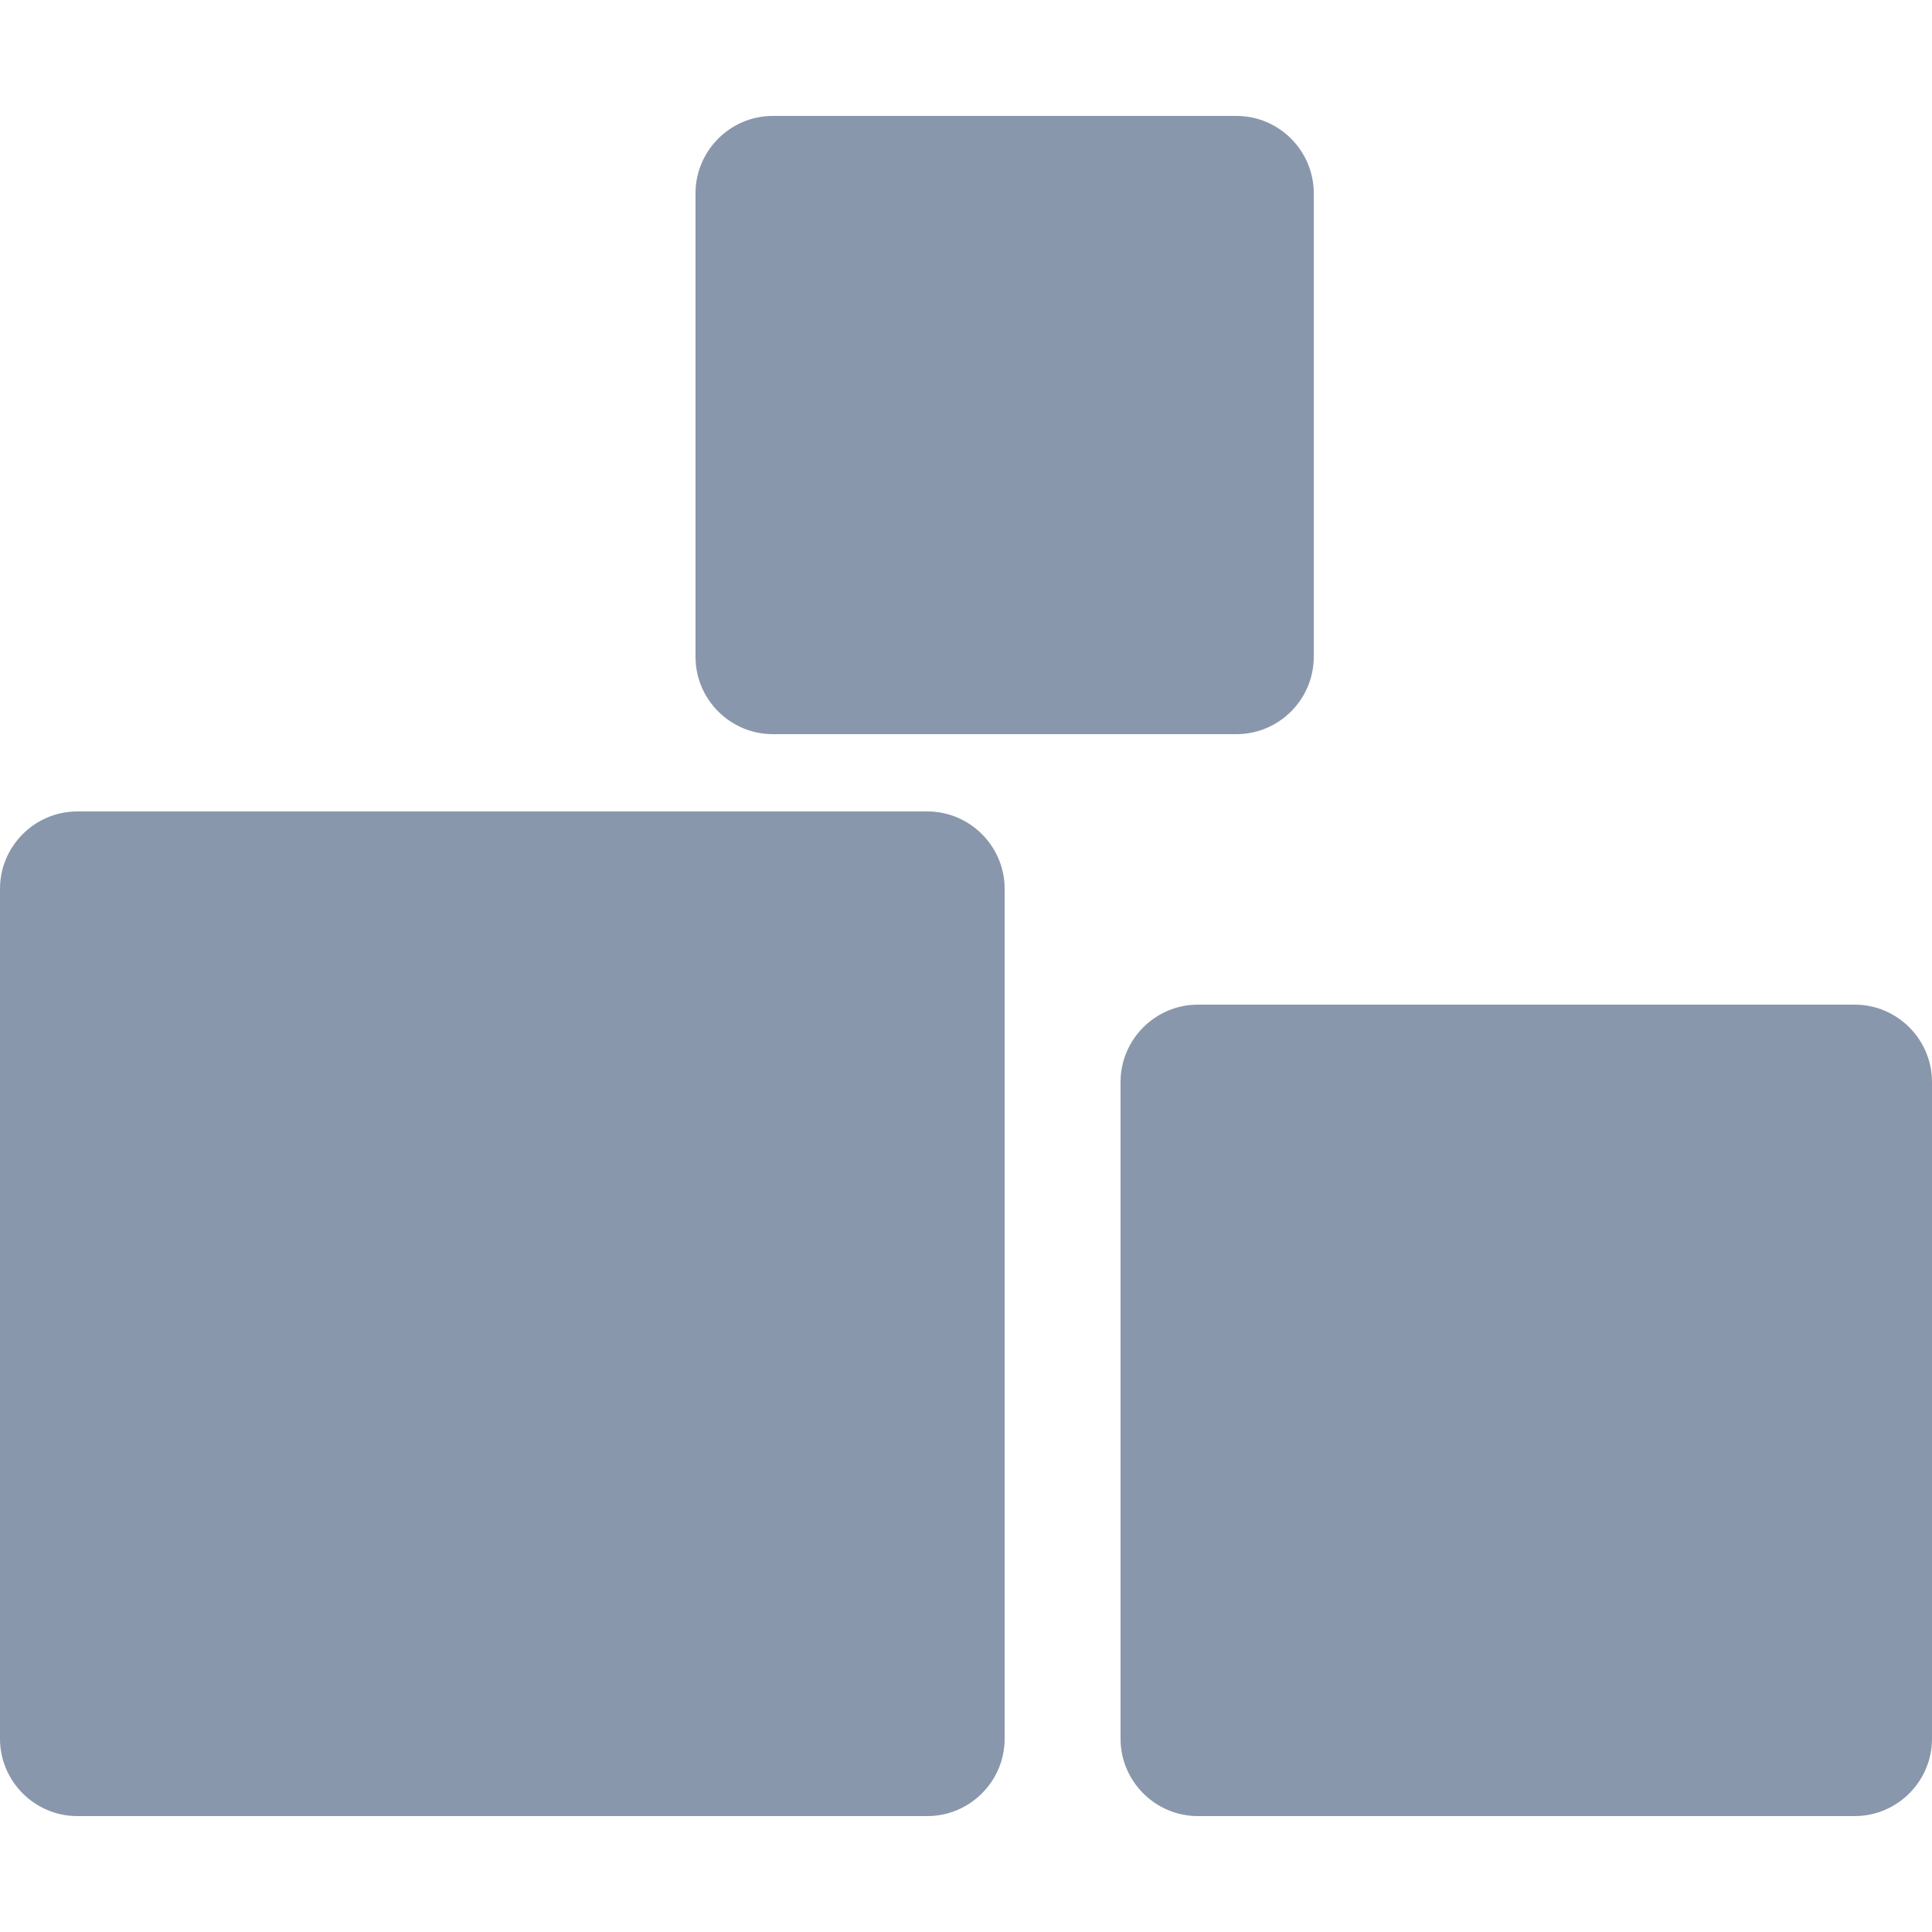
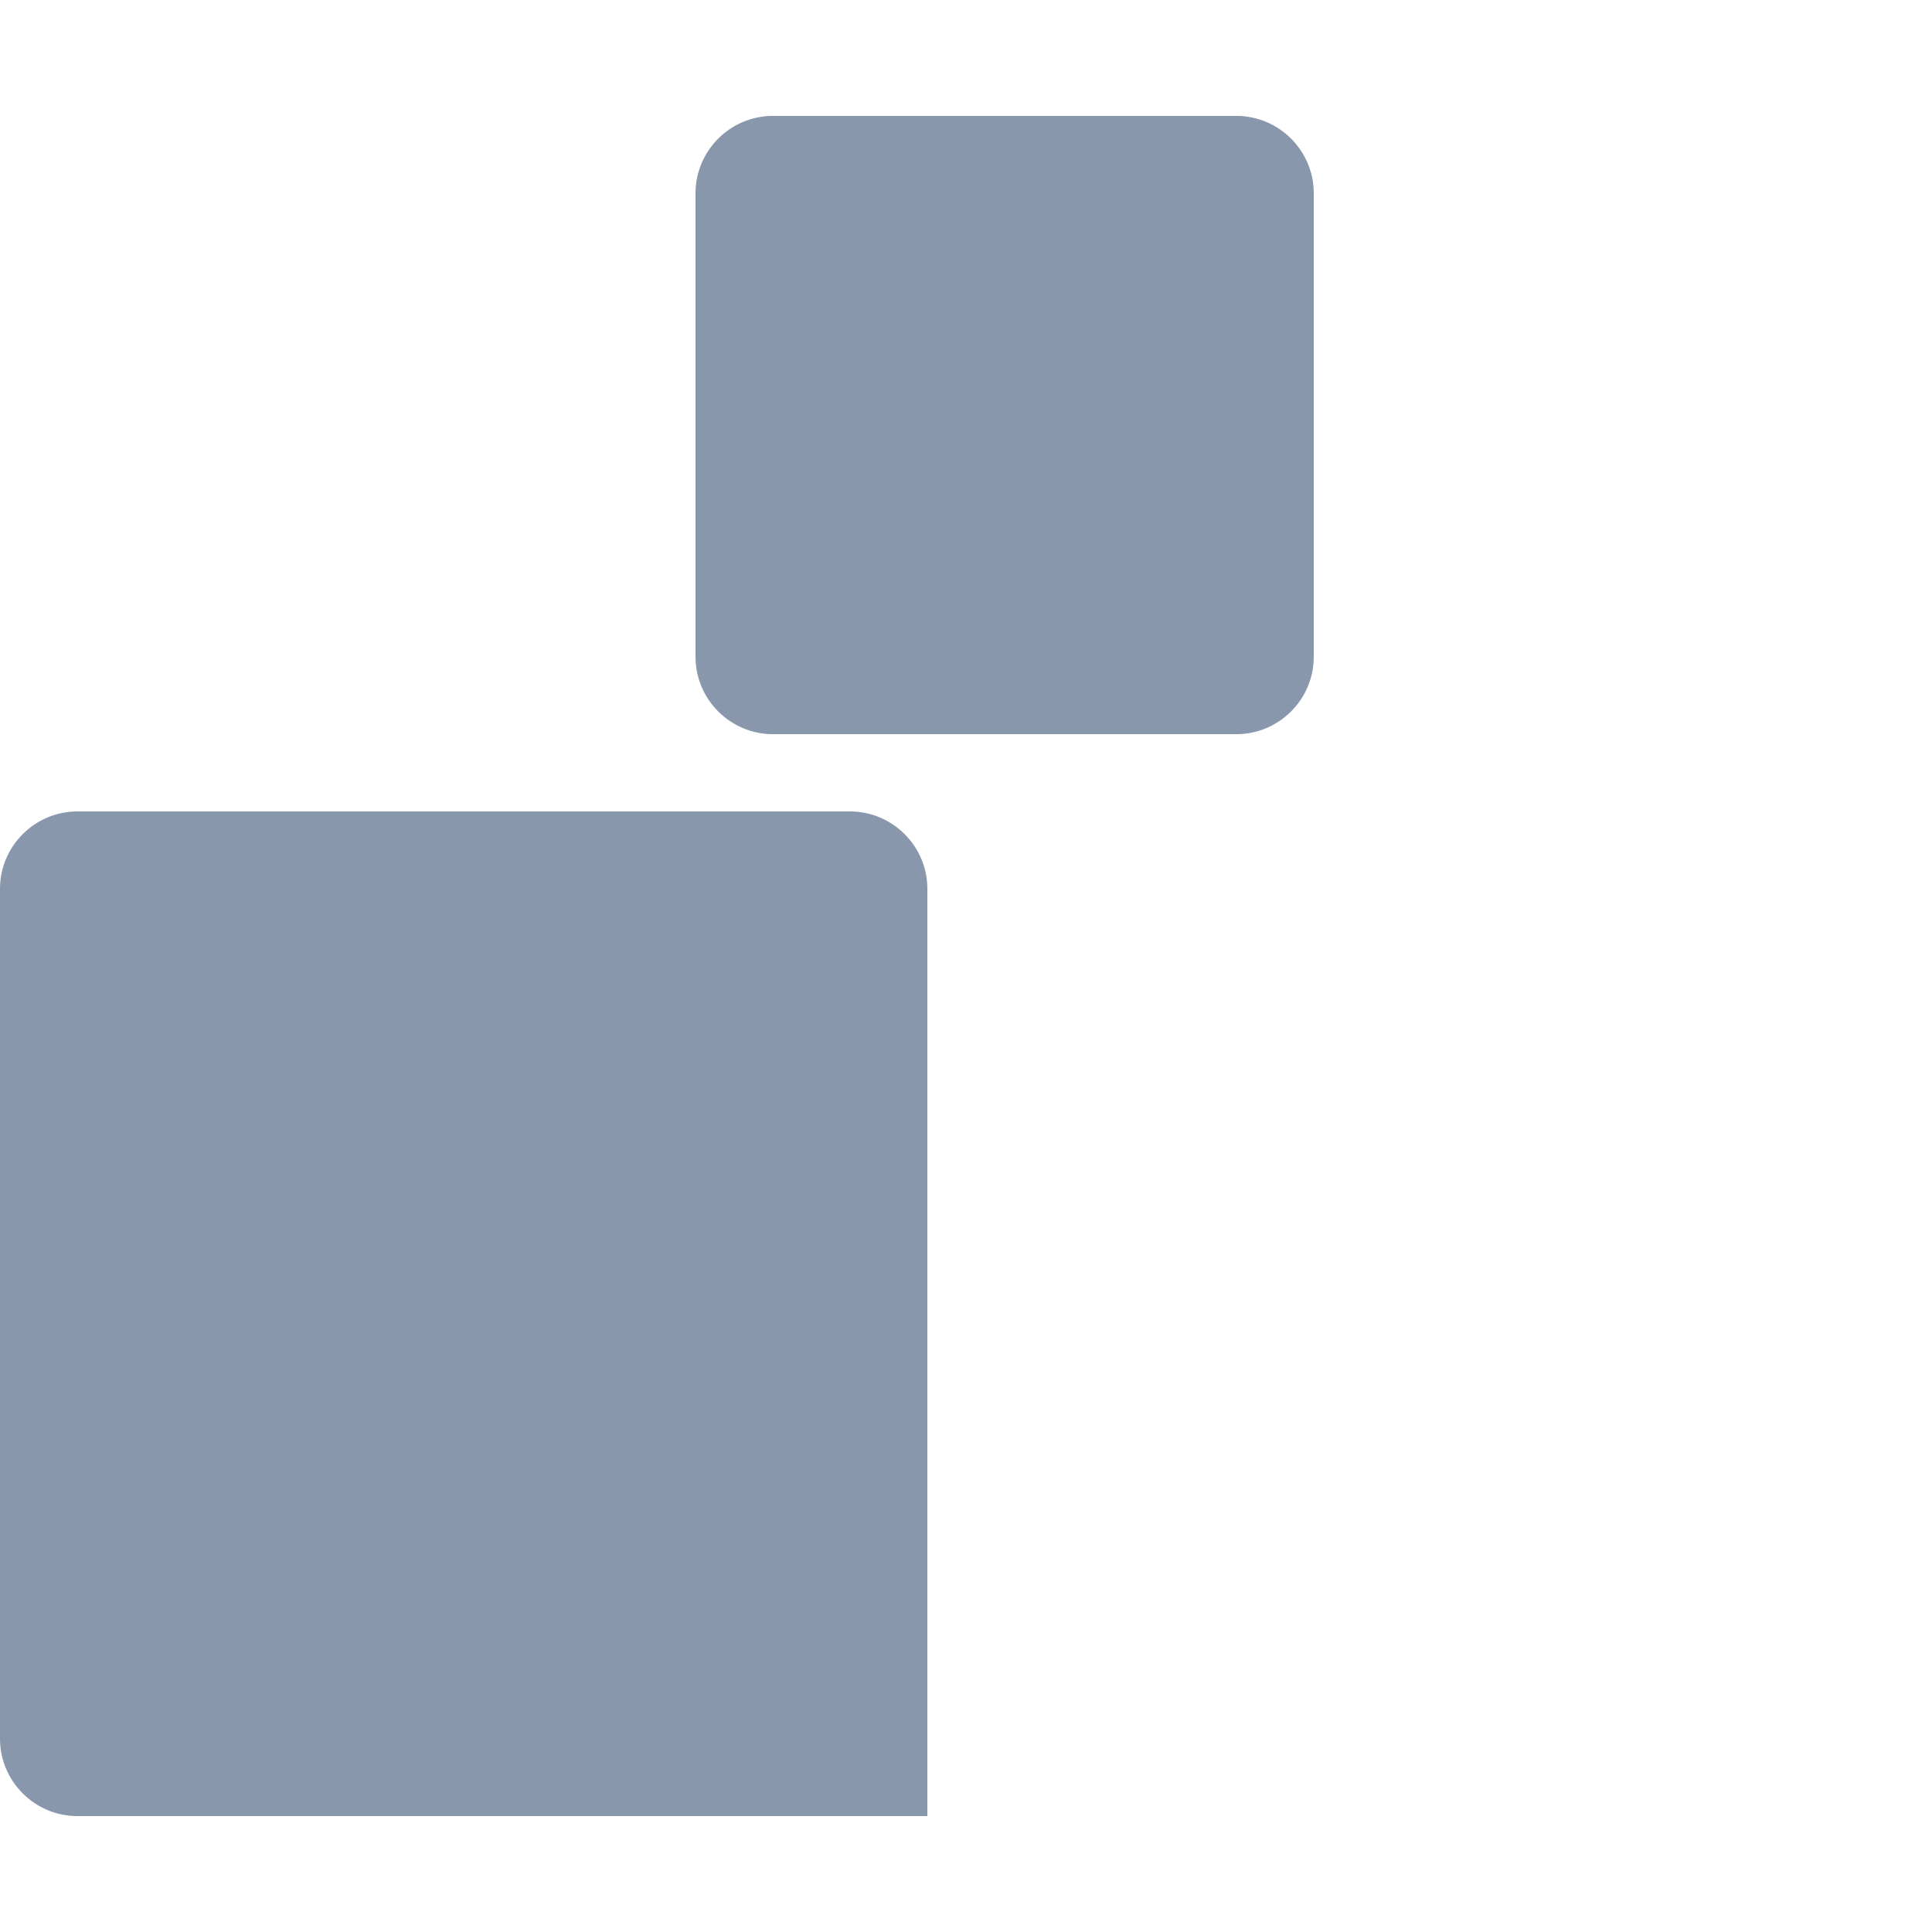
<svg xmlns="http://www.w3.org/2000/svg" version="1.2" baseProfile="tiny" id="Слой_1" x="0px" y="0px" width="50px" height="50px" viewBox="0 0 50 50" xml:space="preserve">
  <g>
-     <path fill="#8997AC" d="M48,26H31c-1.1,0-2,0.9-2,2v17c0,1.1,0.9,2,2,2h17c1.1,0,2-0.9,2-2V28C50,26.9,49.1,26,48,26z" />
-     <path fill="#8997AC" d="M2,47h22c1.1,0,2-0.9,2-2V23c0-1.1-0.9-2-2-2H2c-1.1,0-2,0.9-2,2v22C0,46.1,0.9,47,2,47z" />
+     <path fill="#8997AC" d="M2,47h22V23c0-1.1-0.9-2-2-2H2c-1.1,0-2,0.9-2,2v22C0,46.1,0.9,47,2,47z" />
    <path fill="#8997AC" d="M20,3c-1.1,0-2,0.9-2,2v12c0,1.1,0.9,2,2,2h12c1.1,0,2-0.9,2-2V5c0-1.1-0.9-2-2-2H20z" />
  </g>
</svg>